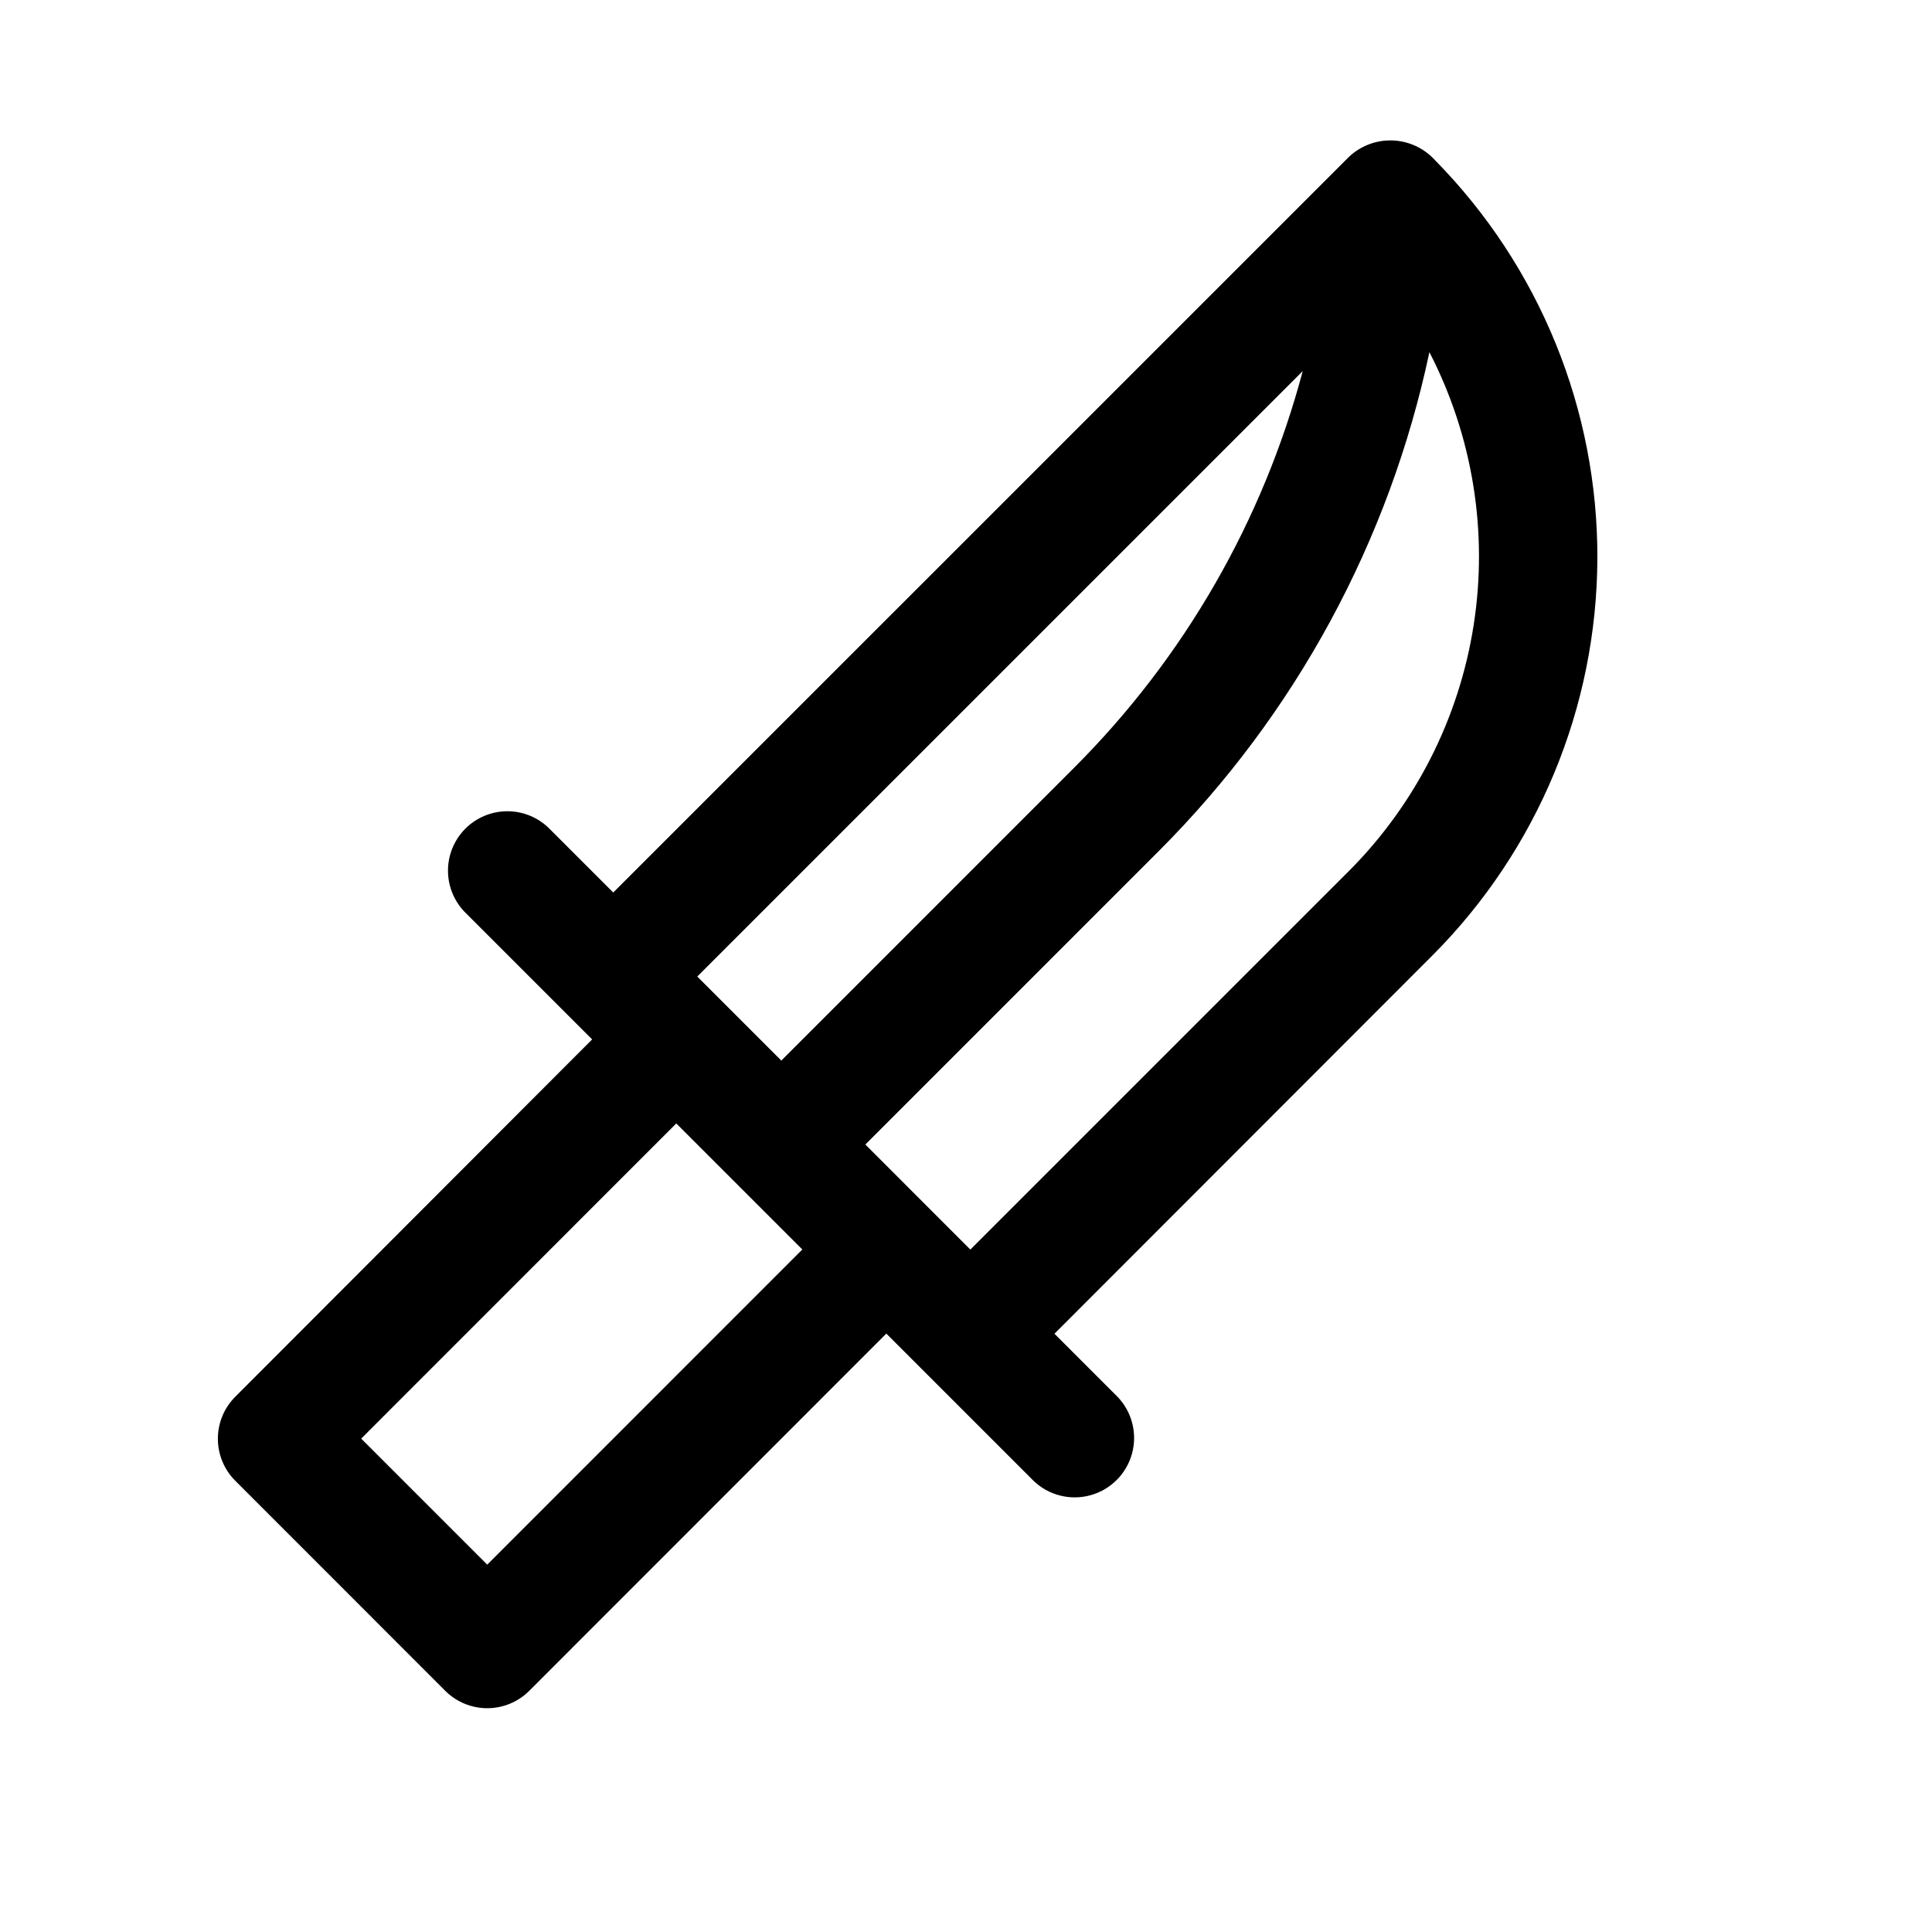
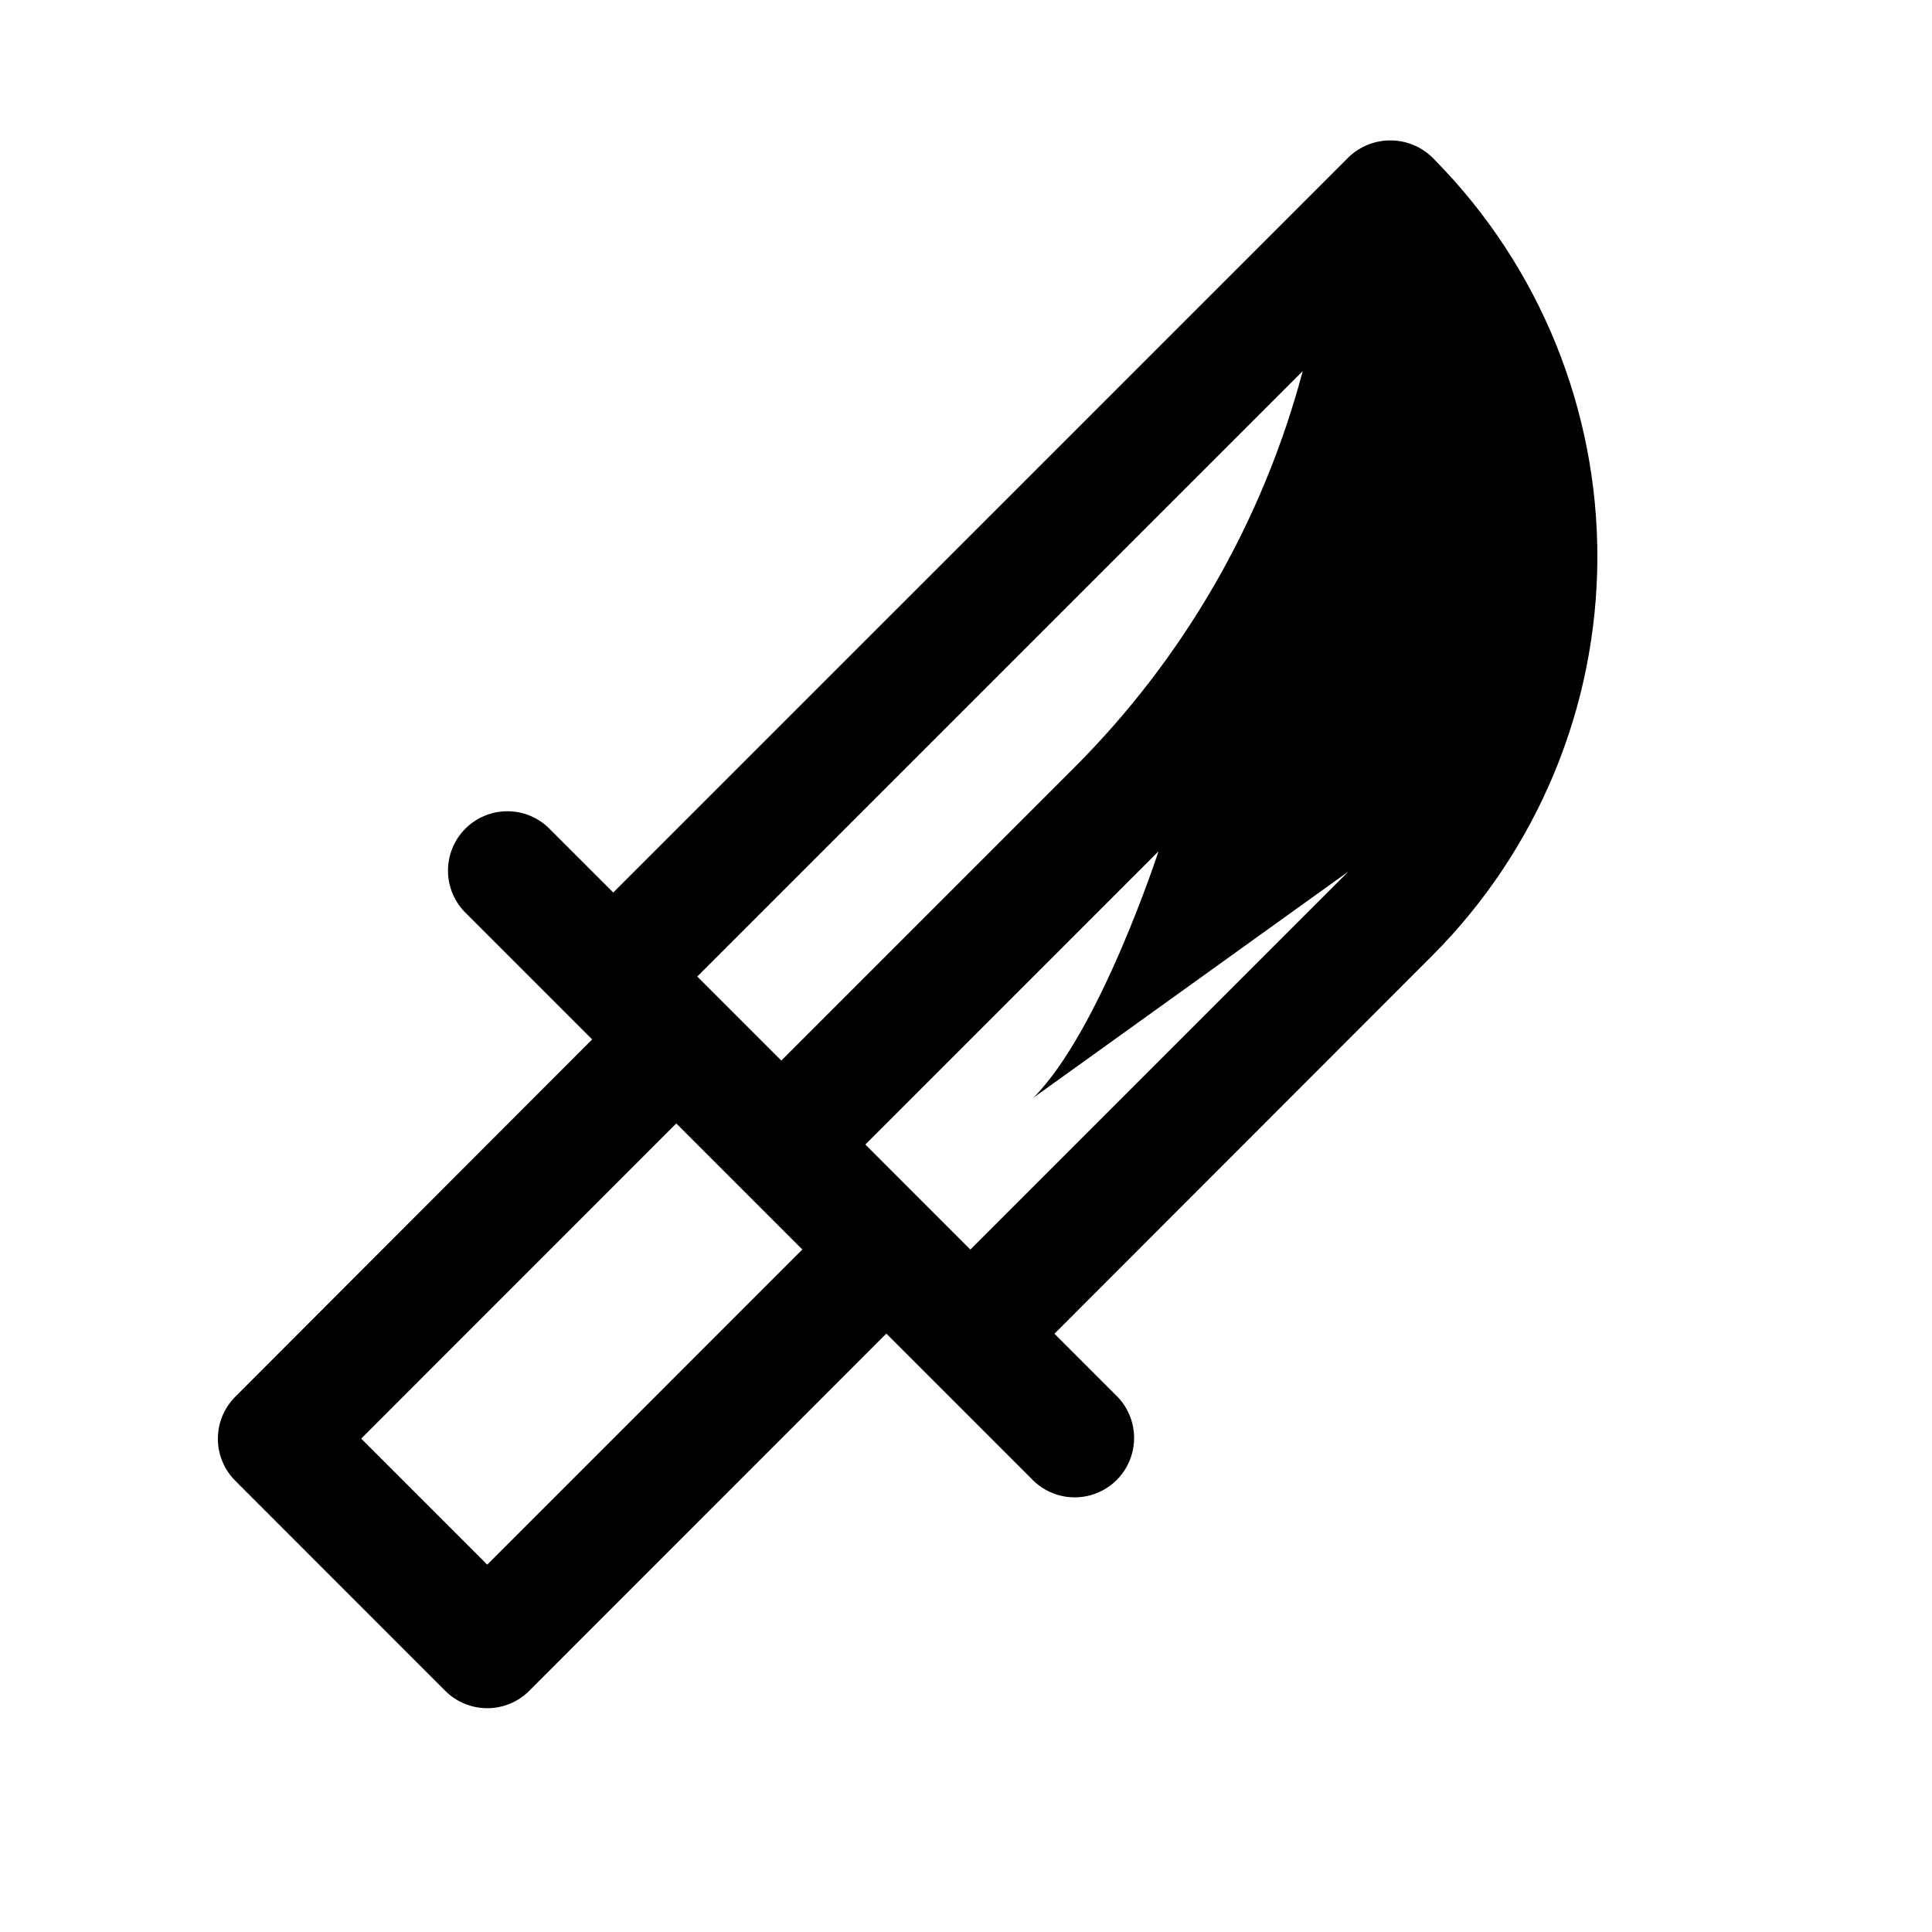
<svg xmlns="http://www.w3.org/2000/svg" fill="#000000" width="800px" height="800px" version="1.1" viewBox="144 144 512 512">
-   <path d="m524.06 186.2c-2.934-3.098-6.988-4.894-11.254-4.988s-8.391 1.523-11.457 4.492l-194.83 194.82-16.73-16.727c-2.934-3.039-6.965-4.769-11.188-4.809-4.223-0.035-8.281 1.625-11.27 4.613-2.984 2.984-4.648 7.047-4.609 11.27 0.035 4.223 1.77 8.254 4.805 11.188l33.395 33.395-94.574 94.699c-2.953 2.949-4.609 6.953-4.609 11.129 0 4.176 1.656 8.18 4.609 11.133l55.645 55.668c2.953 2.953 6.957 4.609 11.133 4.609s8.18-1.656 11.133-4.609l94.629-94.668 38.965 38.965v0.004c3.996 3.867 9.73 5.344 15.098 3.879 5.363-1.461 9.559-5.644 11.035-11.004s0.02-11.102-3.84-15.105l-16.703-16.703 100.15-100.23c27.863-27.926 43.578-65.727 43.727-105.18 0.148-39.453-15.285-77.367-42.941-105.5zm-34.816 56.137-0.004-0.004c-10.562 39.727-31.43 75.961-60.496 105.03l-77.688 77.695-22.27-22.27zm-216.12 316.31-33.402-33.402 83.5-83.523 33.402 33.402zm228.23-183.7-100.2 100.2-27.828-27.836 77.688-77.695c36.23-36.223 61.168-82.176 71.793-132.29 11.477 22.25 15.586 47.574 11.73 72.312s-15.477 47.609-33.18 65.312z" />
+   <path d="m524.06 186.2c-2.934-3.098-6.988-4.894-11.254-4.988s-8.391 1.523-11.457 4.492l-194.83 194.82-16.73-16.727c-2.934-3.039-6.965-4.769-11.188-4.809-4.223-0.035-8.281 1.625-11.27 4.613-2.984 2.984-4.648 7.047-4.609 11.27 0.035 4.223 1.77 8.254 4.805 11.188l33.395 33.395-94.574 94.699c-2.953 2.949-4.609 6.953-4.609 11.129 0 4.176 1.656 8.18 4.609 11.133l55.645 55.668c2.953 2.953 6.957 4.609 11.133 4.609s8.18-1.656 11.133-4.609l94.629-94.668 38.965 38.965v0.004c3.996 3.867 9.73 5.344 15.098 3.879 5.363-1.461 9.559-5.644 11.035-11.004s0.02-11.102-3.84-15.105l-16.703-16.703 100.15-100.23c27.863-27.926 43.578-65.727 43.727-105.18 0.148-39.453-15.285-77.367-42.941-105.5zm-34.816 56.137-0.004-0.004c-10.562 39.727-31.43 75.961-60.496 105.03l-77.688 77.695-22.27-22.27zm-216.12 316.31-33.402-33.402 83.5-83.523 33.402 33.402zm228.23-183.7-100.2 100.2-27.828-27.836 77.688-77.695s-15.477 47.609-33.18 65.312z" />
</svg>